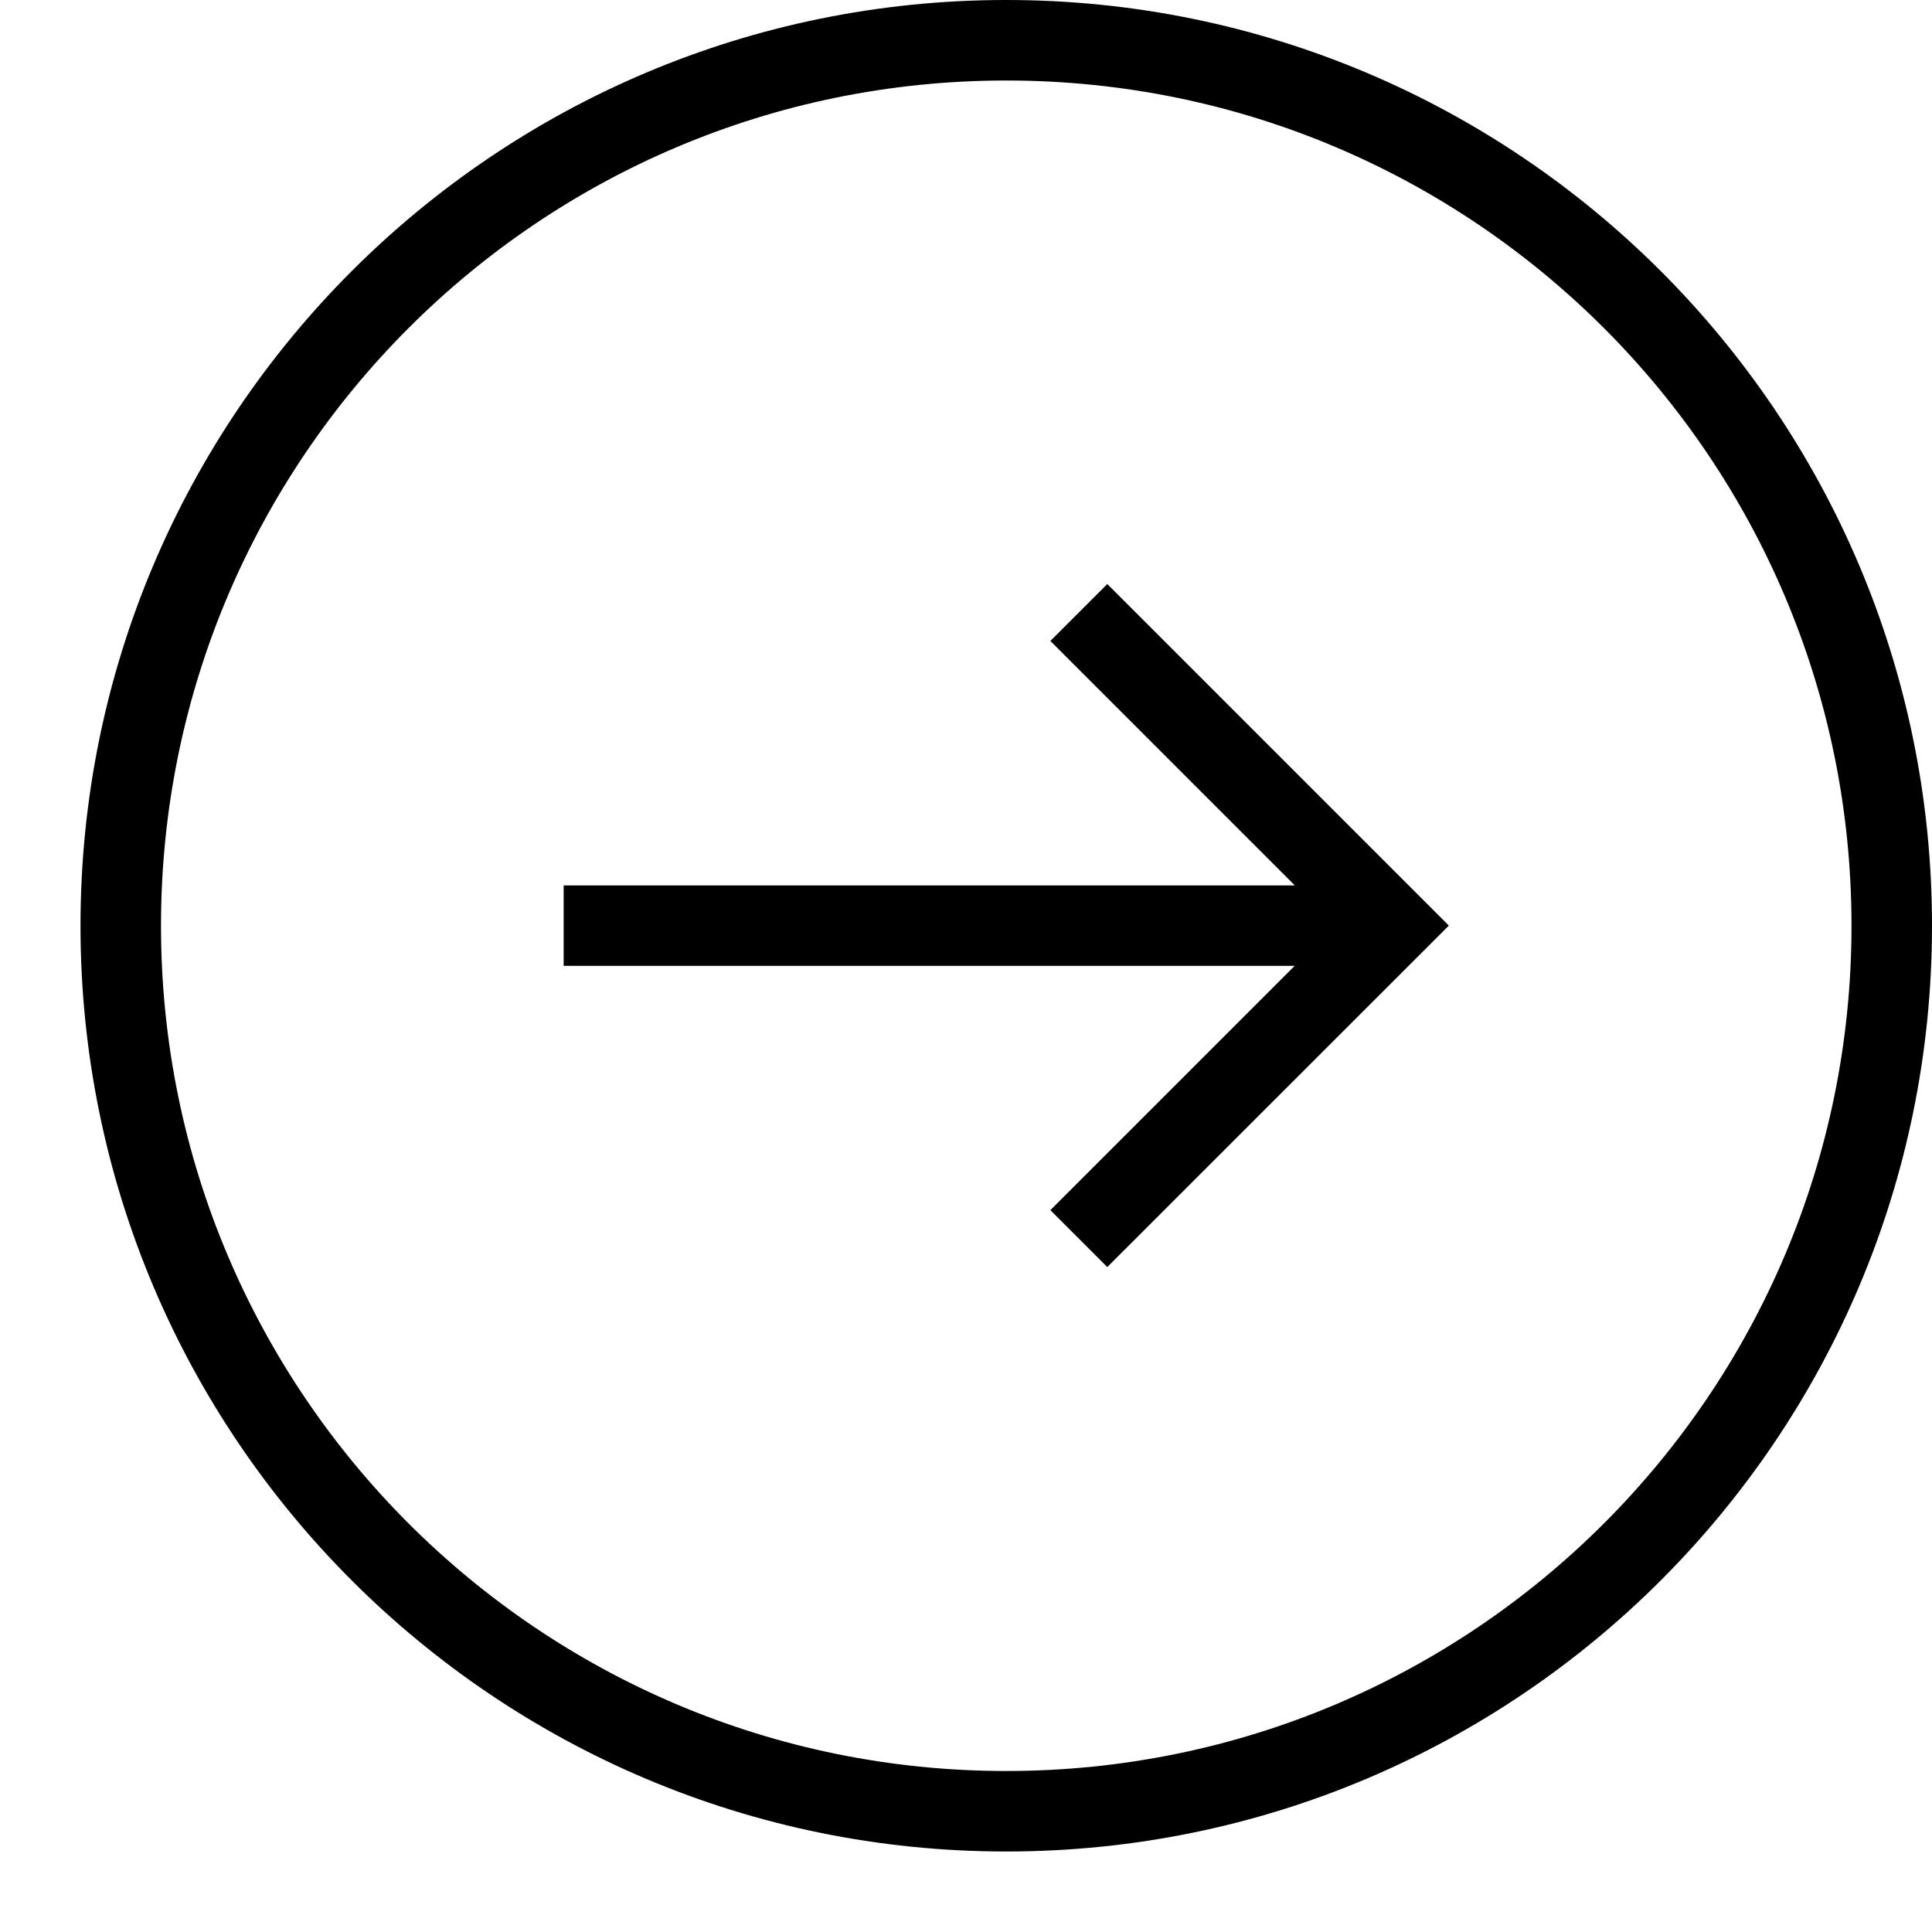
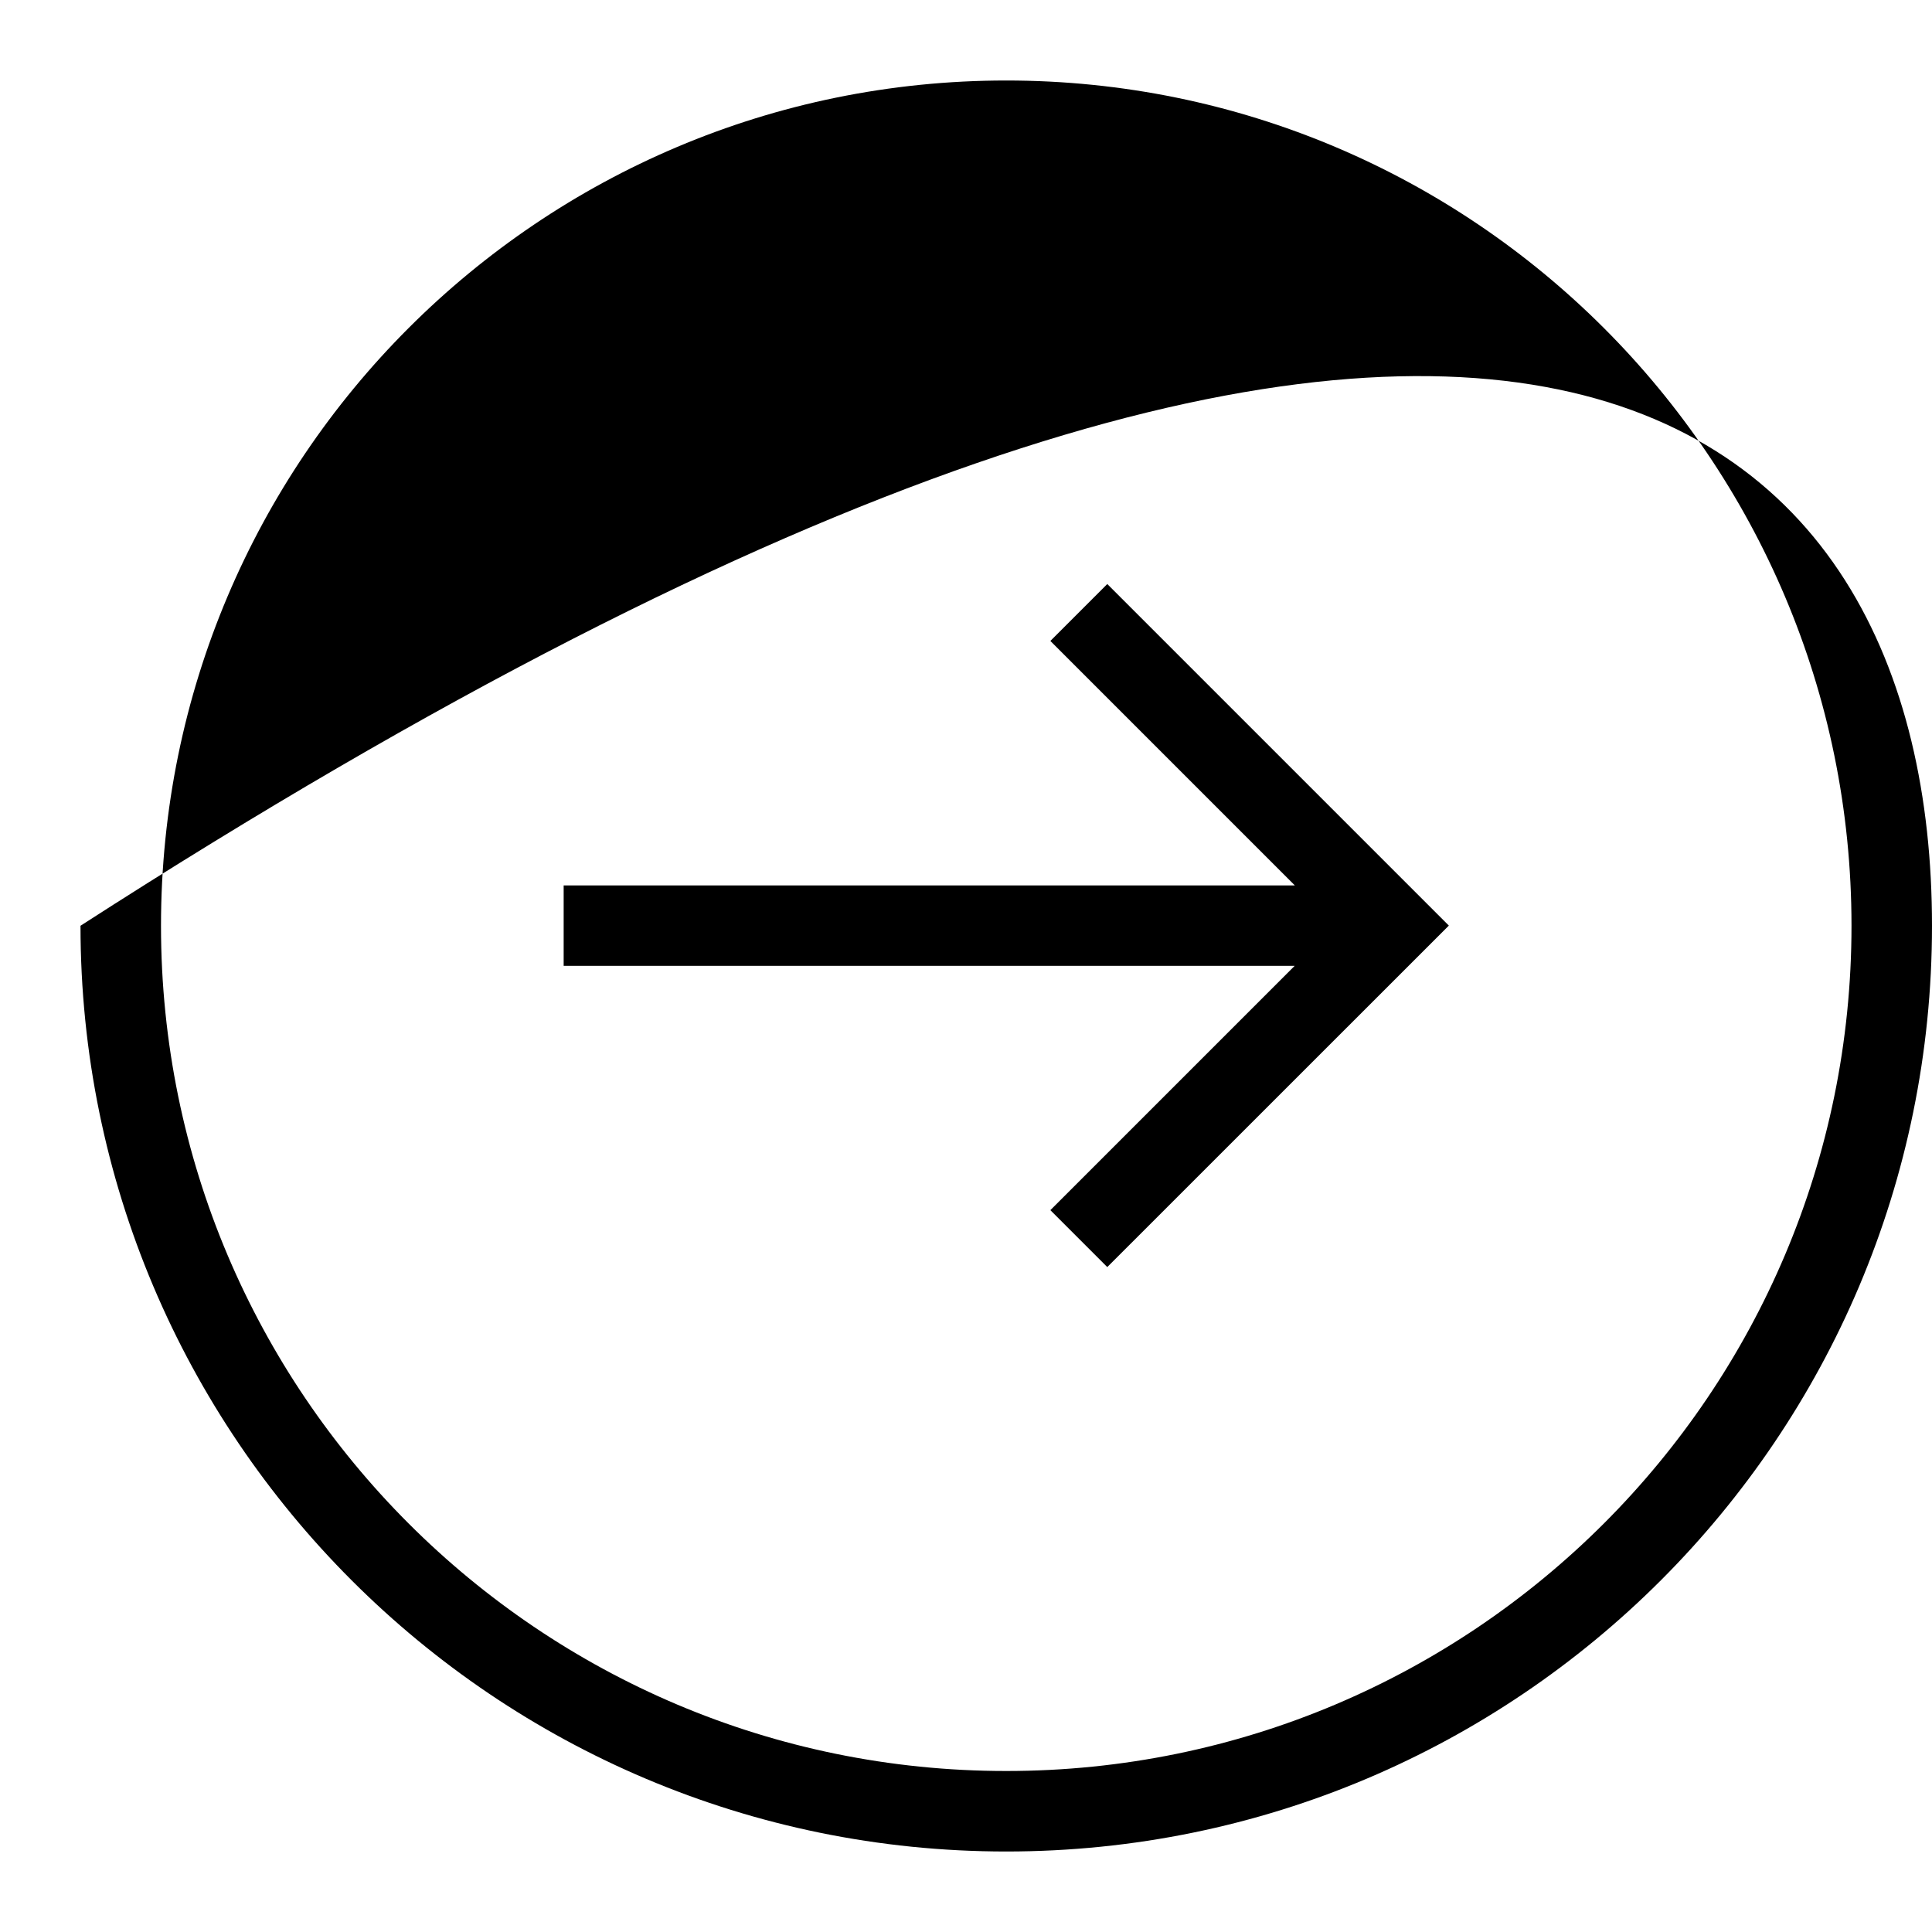
<svg xmlns="http://www.w3.org/2000/svg" height="24px" version="1.1" viewBox="0 0 24 24" width="24px">
  <title />
  <desc />
  <defs />
  <g fill="none" fill-rule="evenodd" id="miu" stroke="none" stroke-width="1">
    <g id="Artboard-1" transform="translate(-287, -155)">
      <g id="slice" transform="translate(215, 119)" />
-       <path d="M303.083,166.998 L300.048,170.033 L300.755,170.74 L304.998,166.498 L300.755,162.255 L300.048,162.962 L303.085,165.999 L294.002,165.999 L294.002,166.998 L303.083,166.998 Z M288,166.5 C288,160.149 293.149,155 299.5,155 C305.851,155 311,160.149 311,166.5 C311,172.851 305.851,178 299.5,178 C293.149,178 288,172.851 288,166.5 Z M310,166.5 C310,160.701 305.299,156 299.5,156 C293.701,156 289,160.701 289,166.5 C289,172.299 293.701,177 299.5,177 C305.299,177 310,172.299 310,166.5 Z" fill="#000000" id="circle-arrow_forward-next-outline-stroke" />
+       <path d="M303.083,166.998 L300.048,170.033 L300.755,170.74 L304.998,166.498 L300.755,162.255 L300.048,162.962 L303.085,165.999 L294.002,165.999 L294.002,166.998 L303.083,166.998 Z M288,166.5 C305.851,155 311,160.149 311,166.5 C311,172.851 305.851,178 299.5,178 C293.149,178 288,172.851 288,166.5 Z M310,166.5 C310,160.701 305.299,156 299.5,156 C293.701,156 289,160.701 289,166.5 C289,172.299 293.701,177 299.5,177 C305.299,177 310,172.299 310,166.5 Z" fill="#000000" id="circle-arrow_forward-next-outline-stroke" />
    </g>
  </g>
</svg>